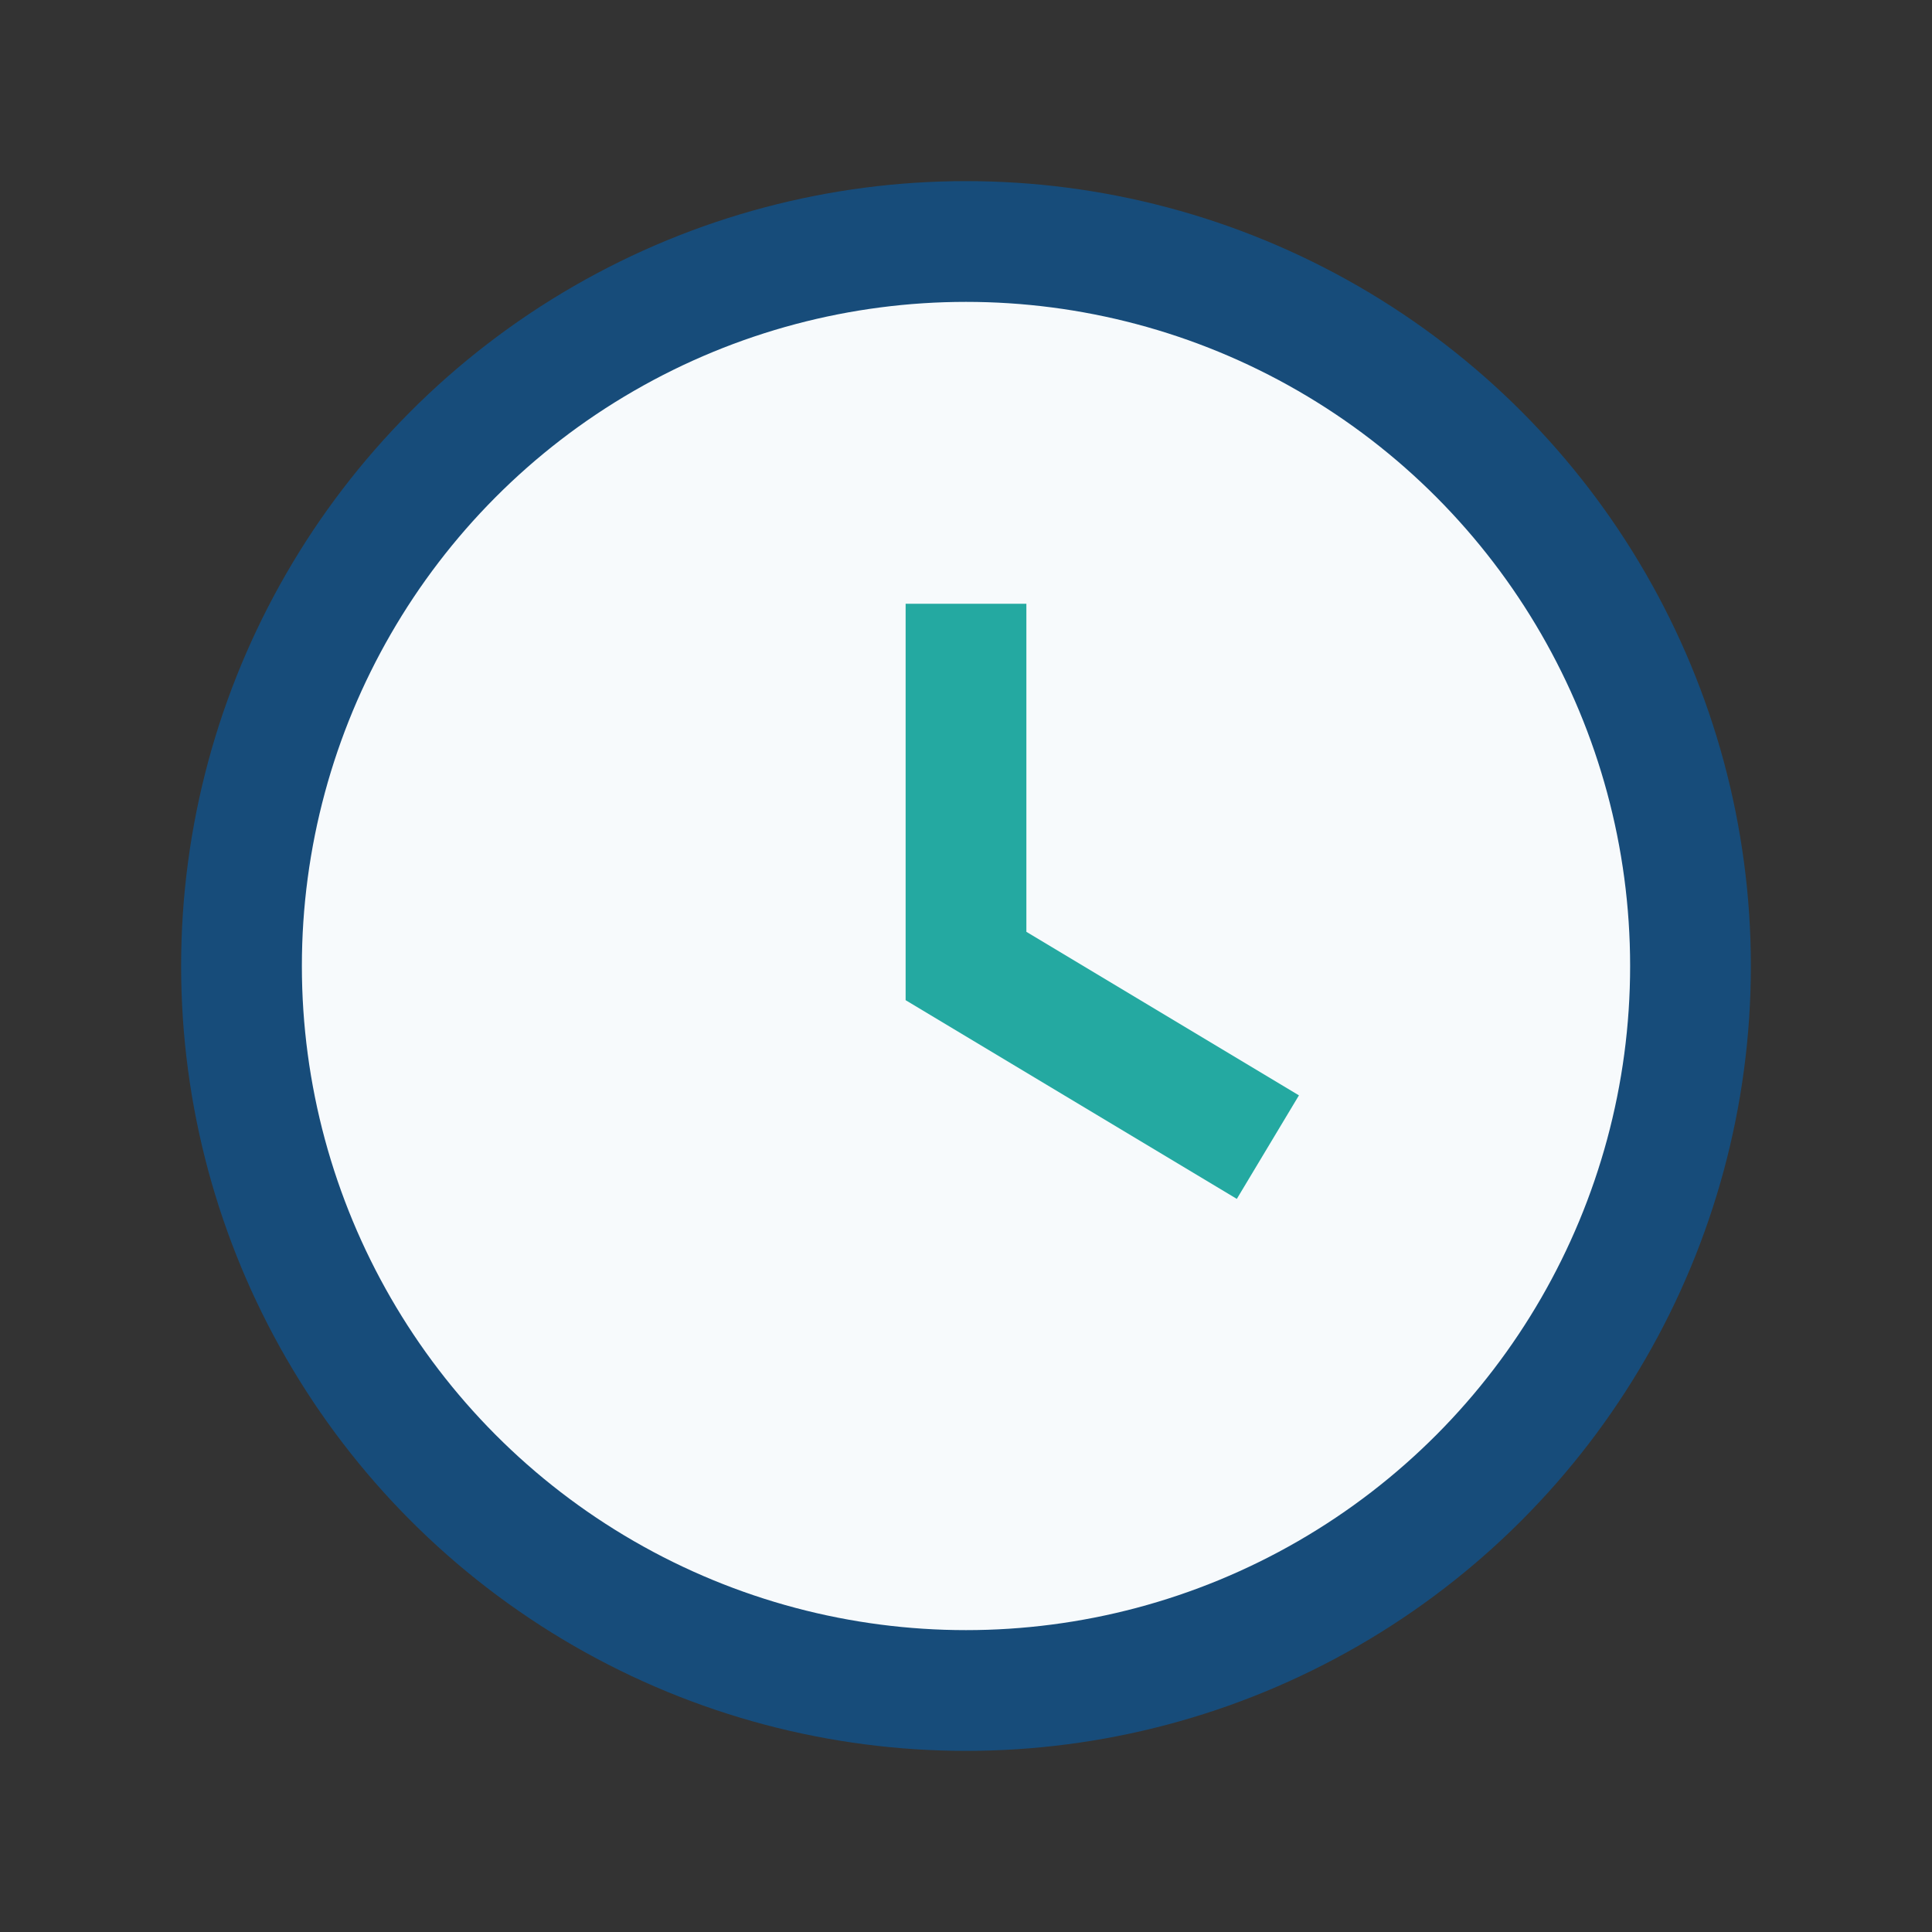
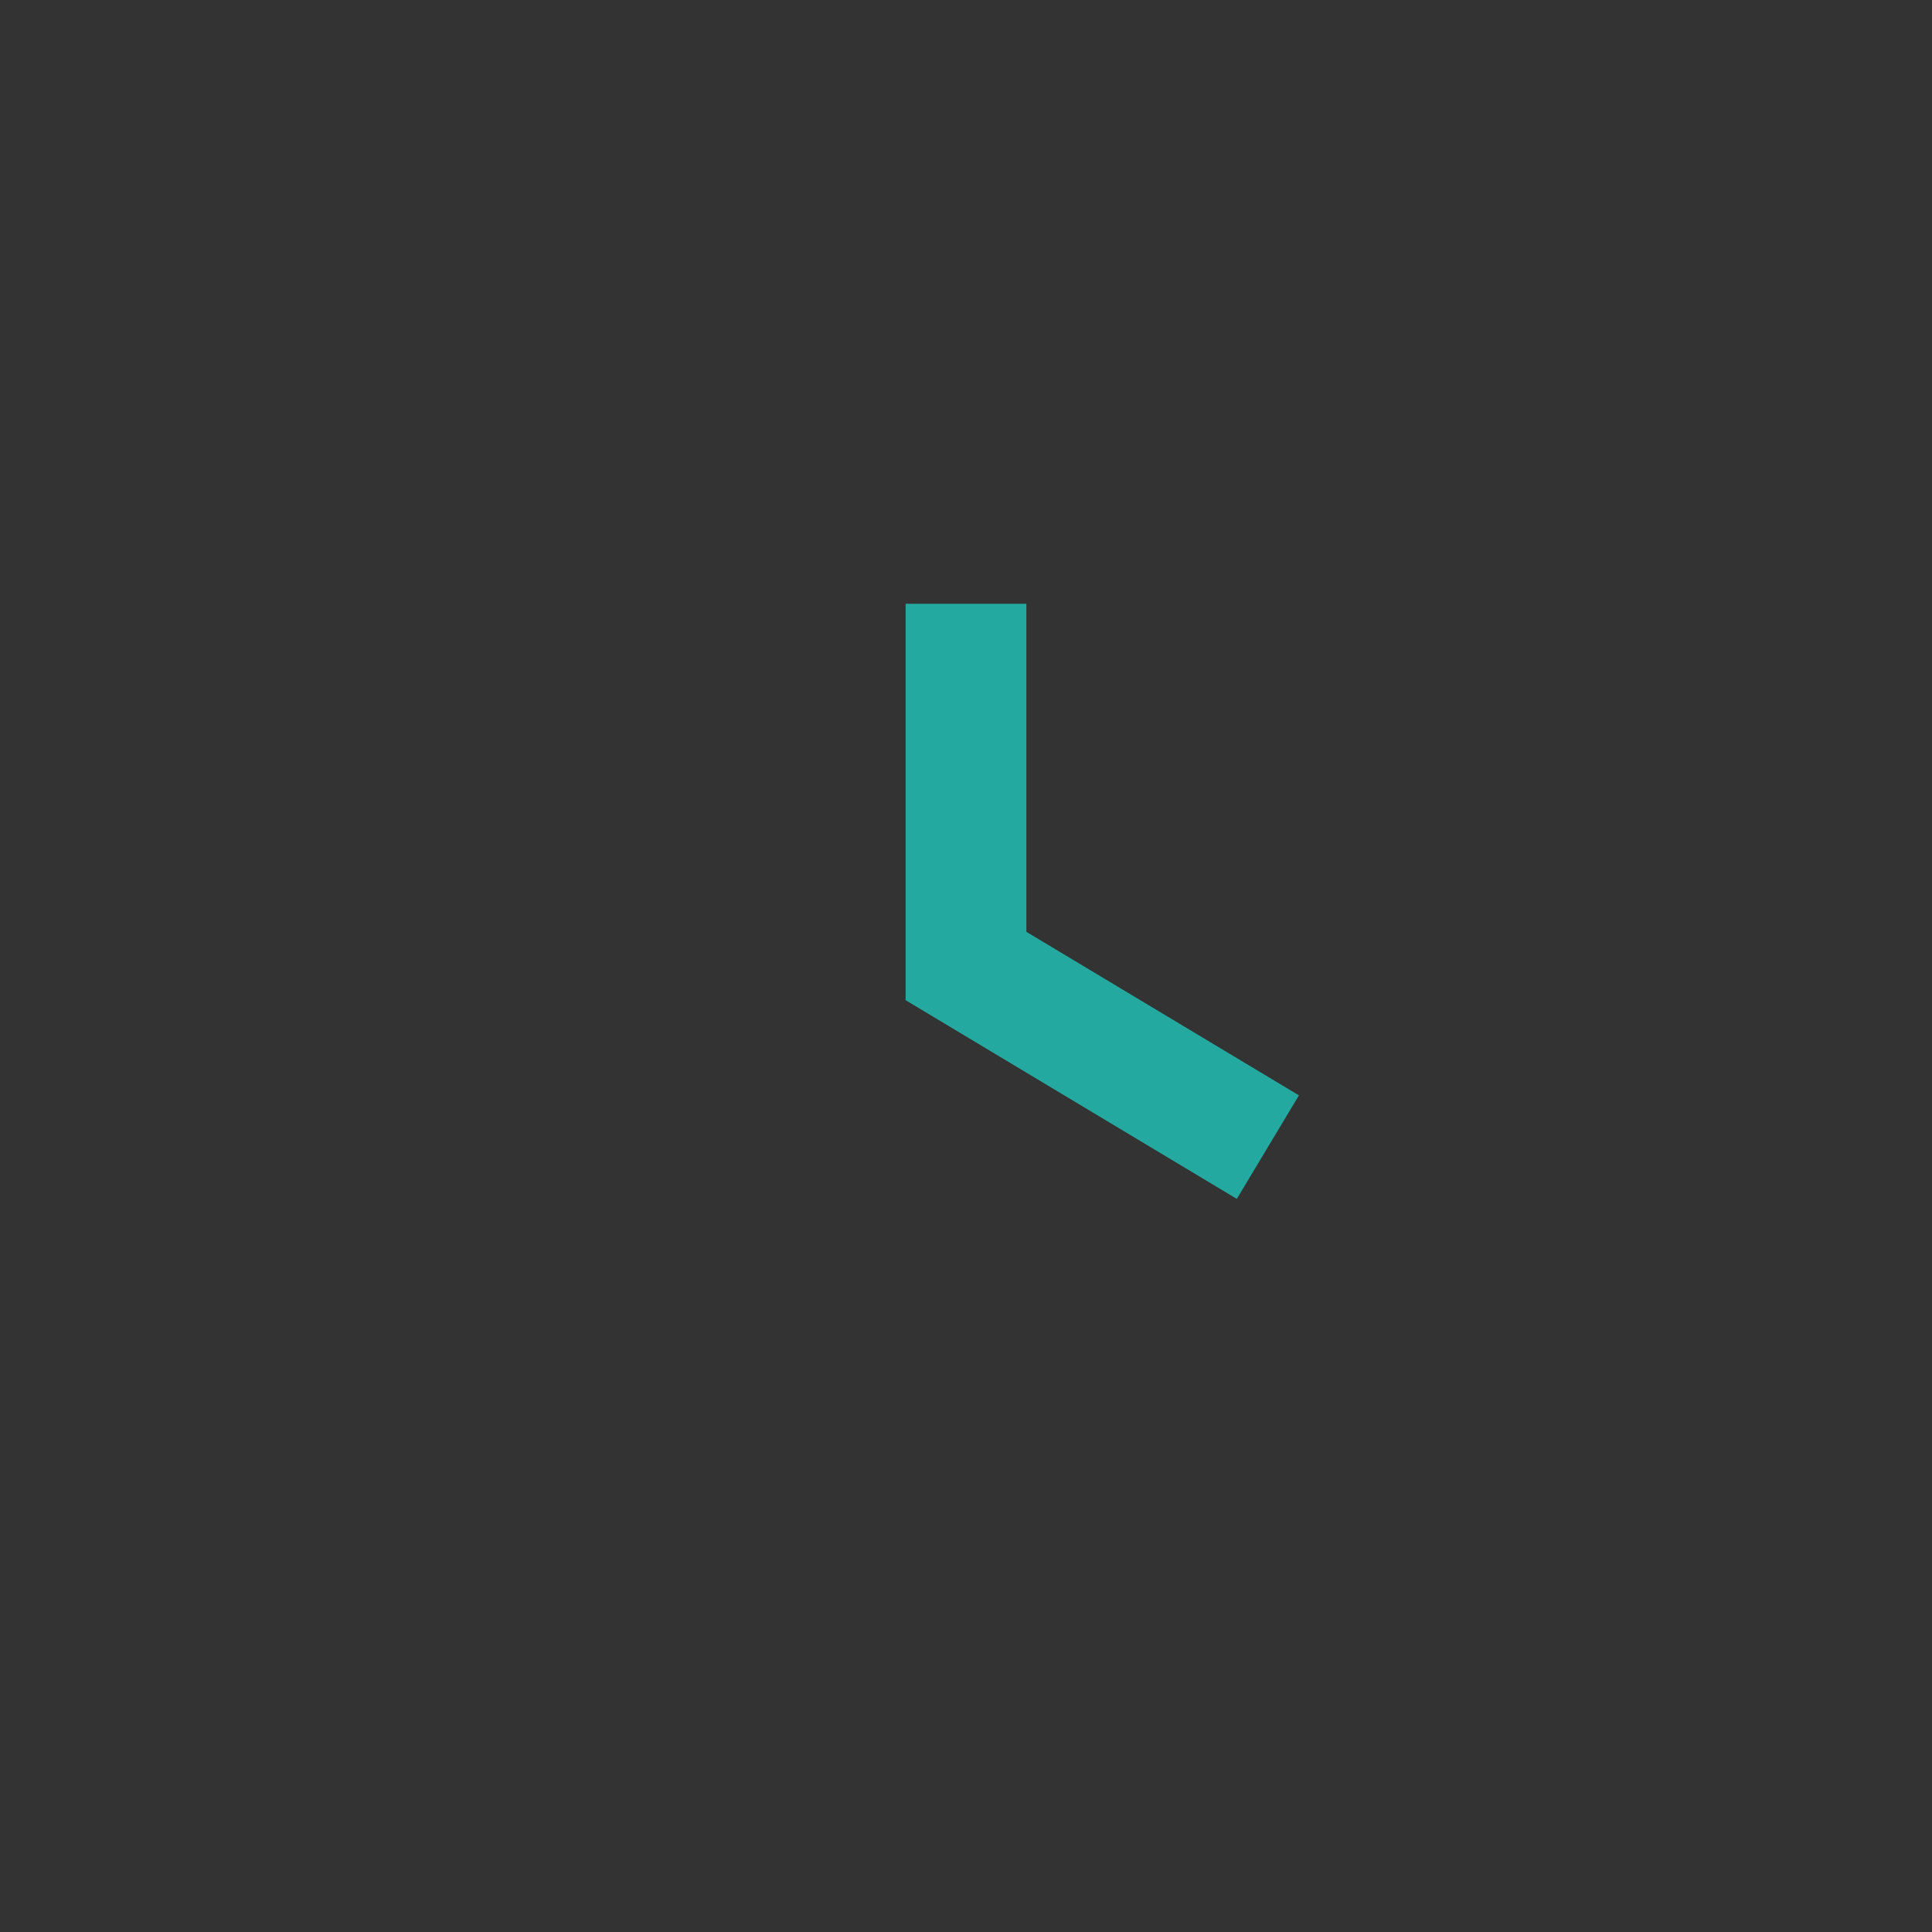
<svg xmlns="http://www.w3.org/2000/svg" width="32" height="32" viewBox="0 0 32 32">
  <rect x="0" y="0" width="32" height="32" fill="#333333" stroke="none" />
-   <circle cx="16" cy="16" r="12" fill="#F7FAFC" stroke="#174C7A" stroke-width="2" />
  <path d="M16 10v6l5 3" stroke="#24A9A1" stroke-width="2" fill="none" />
</svg>